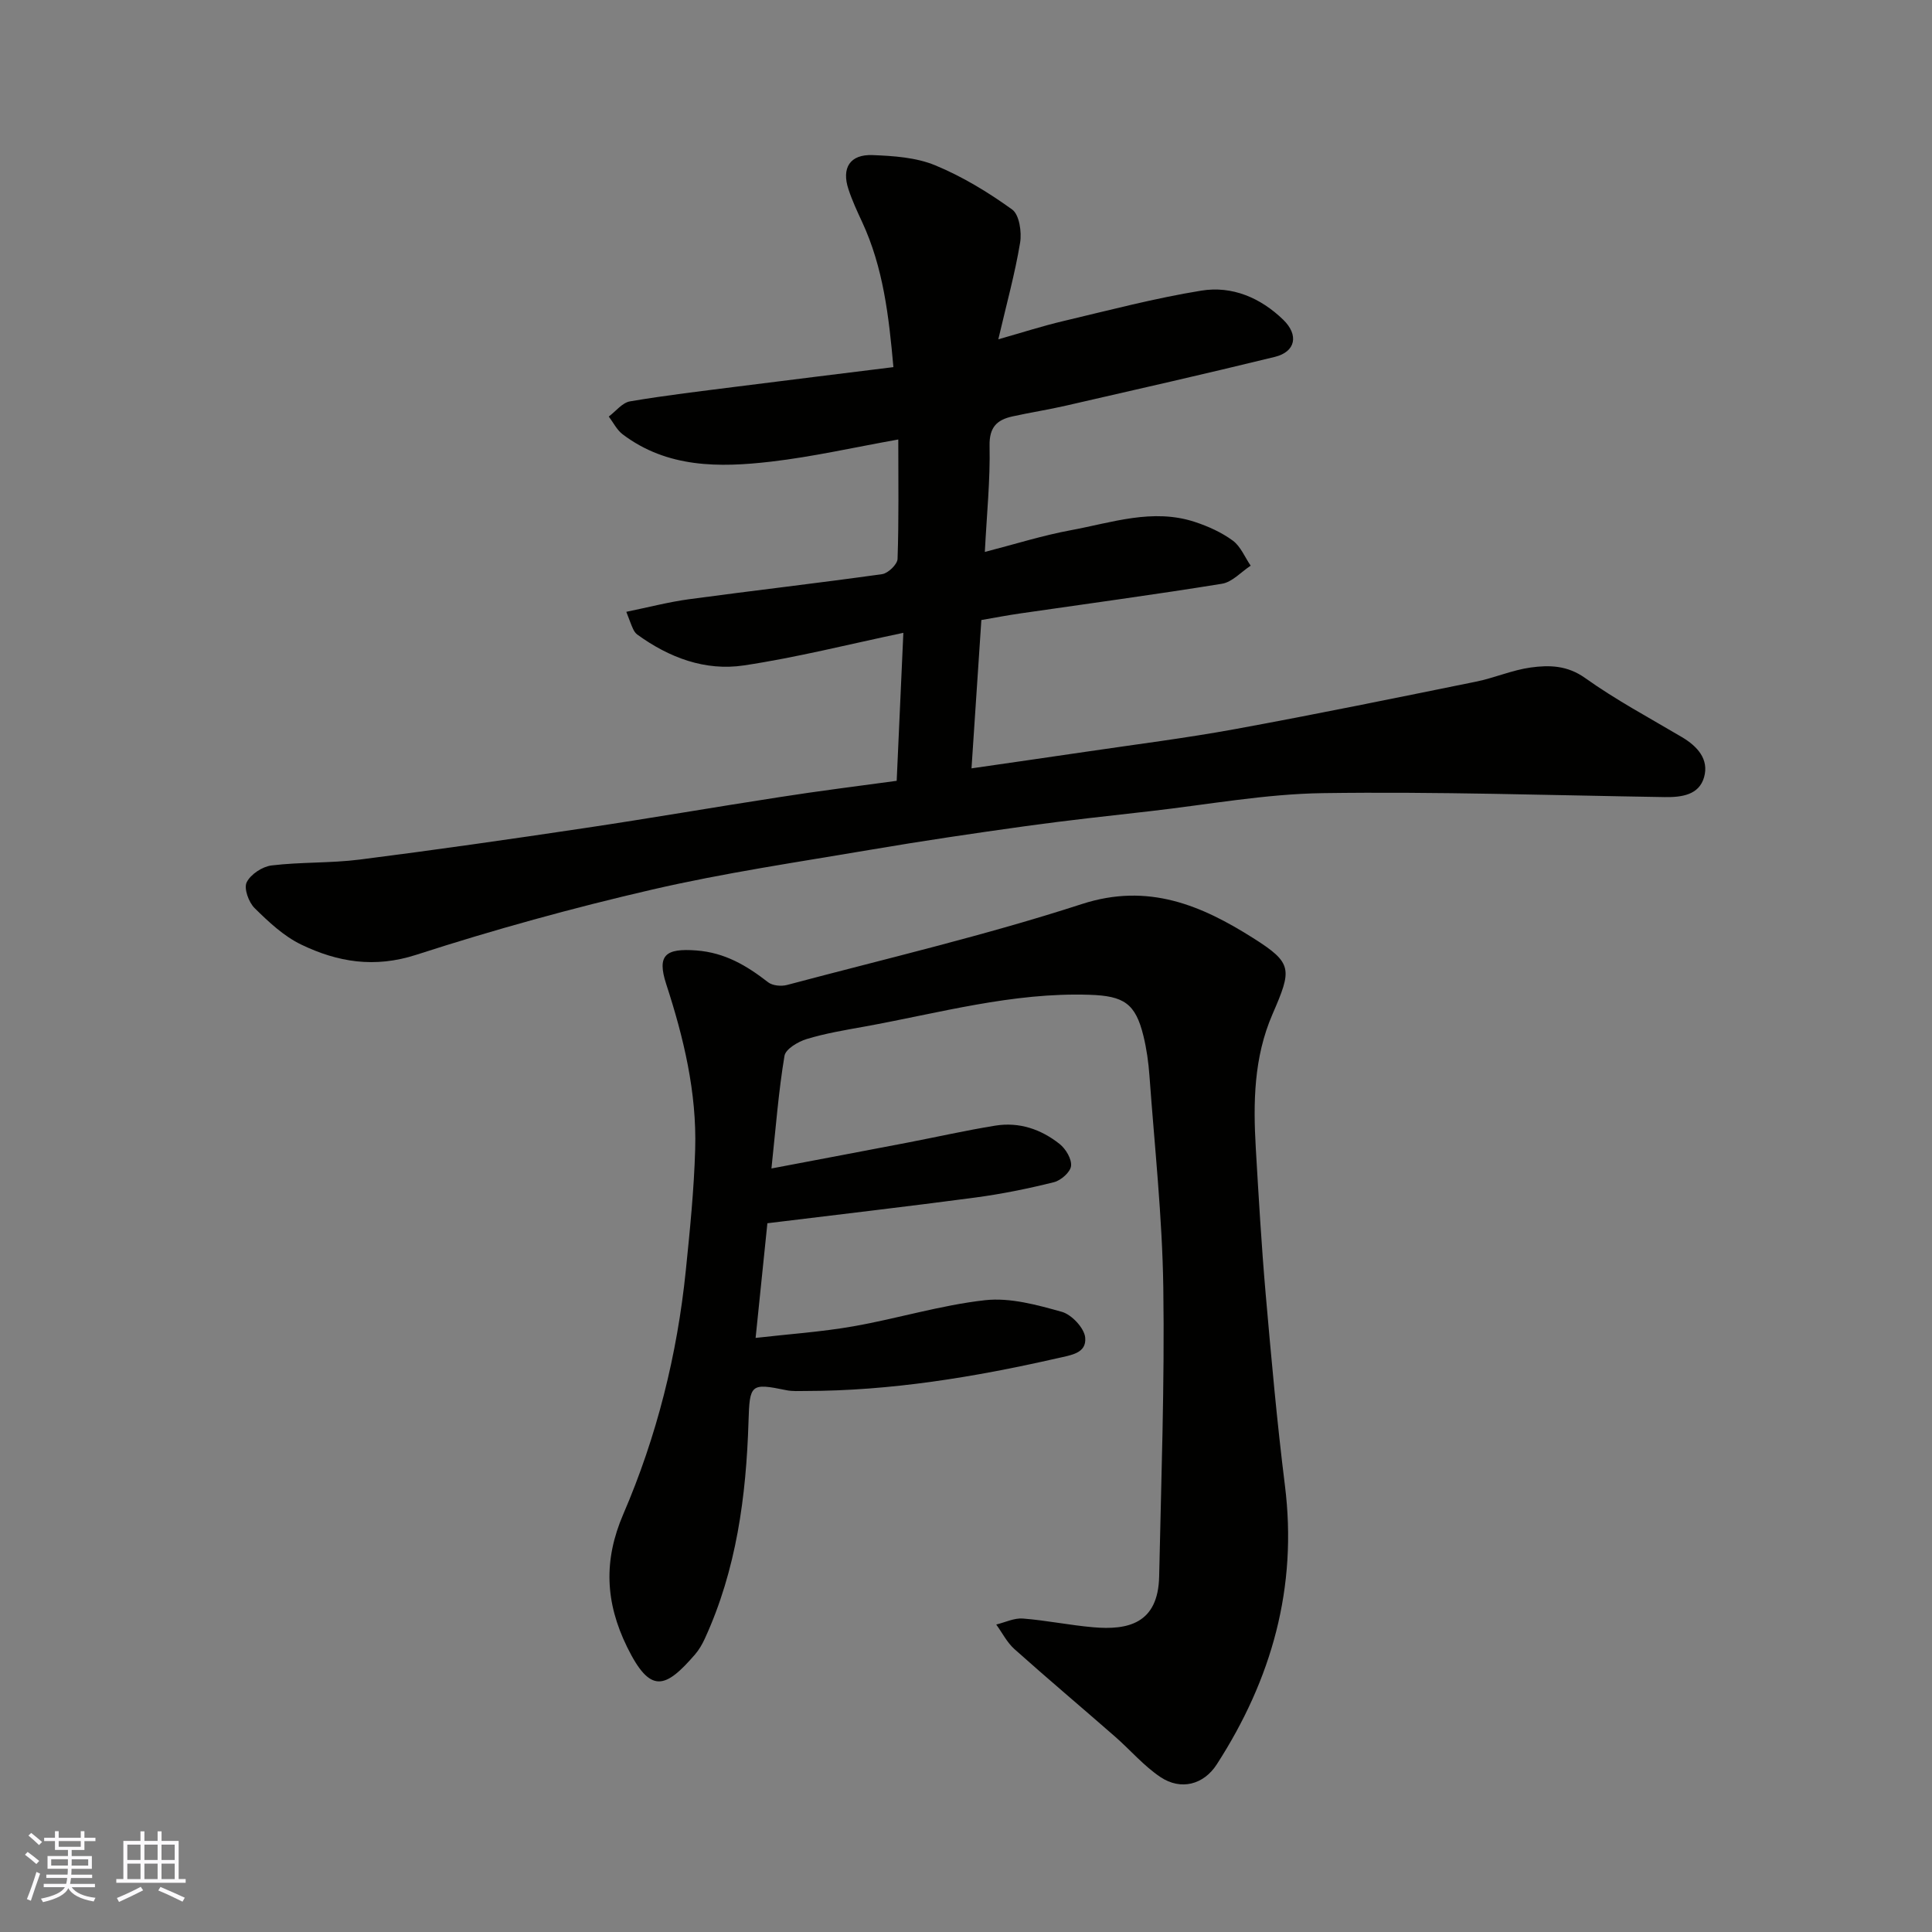
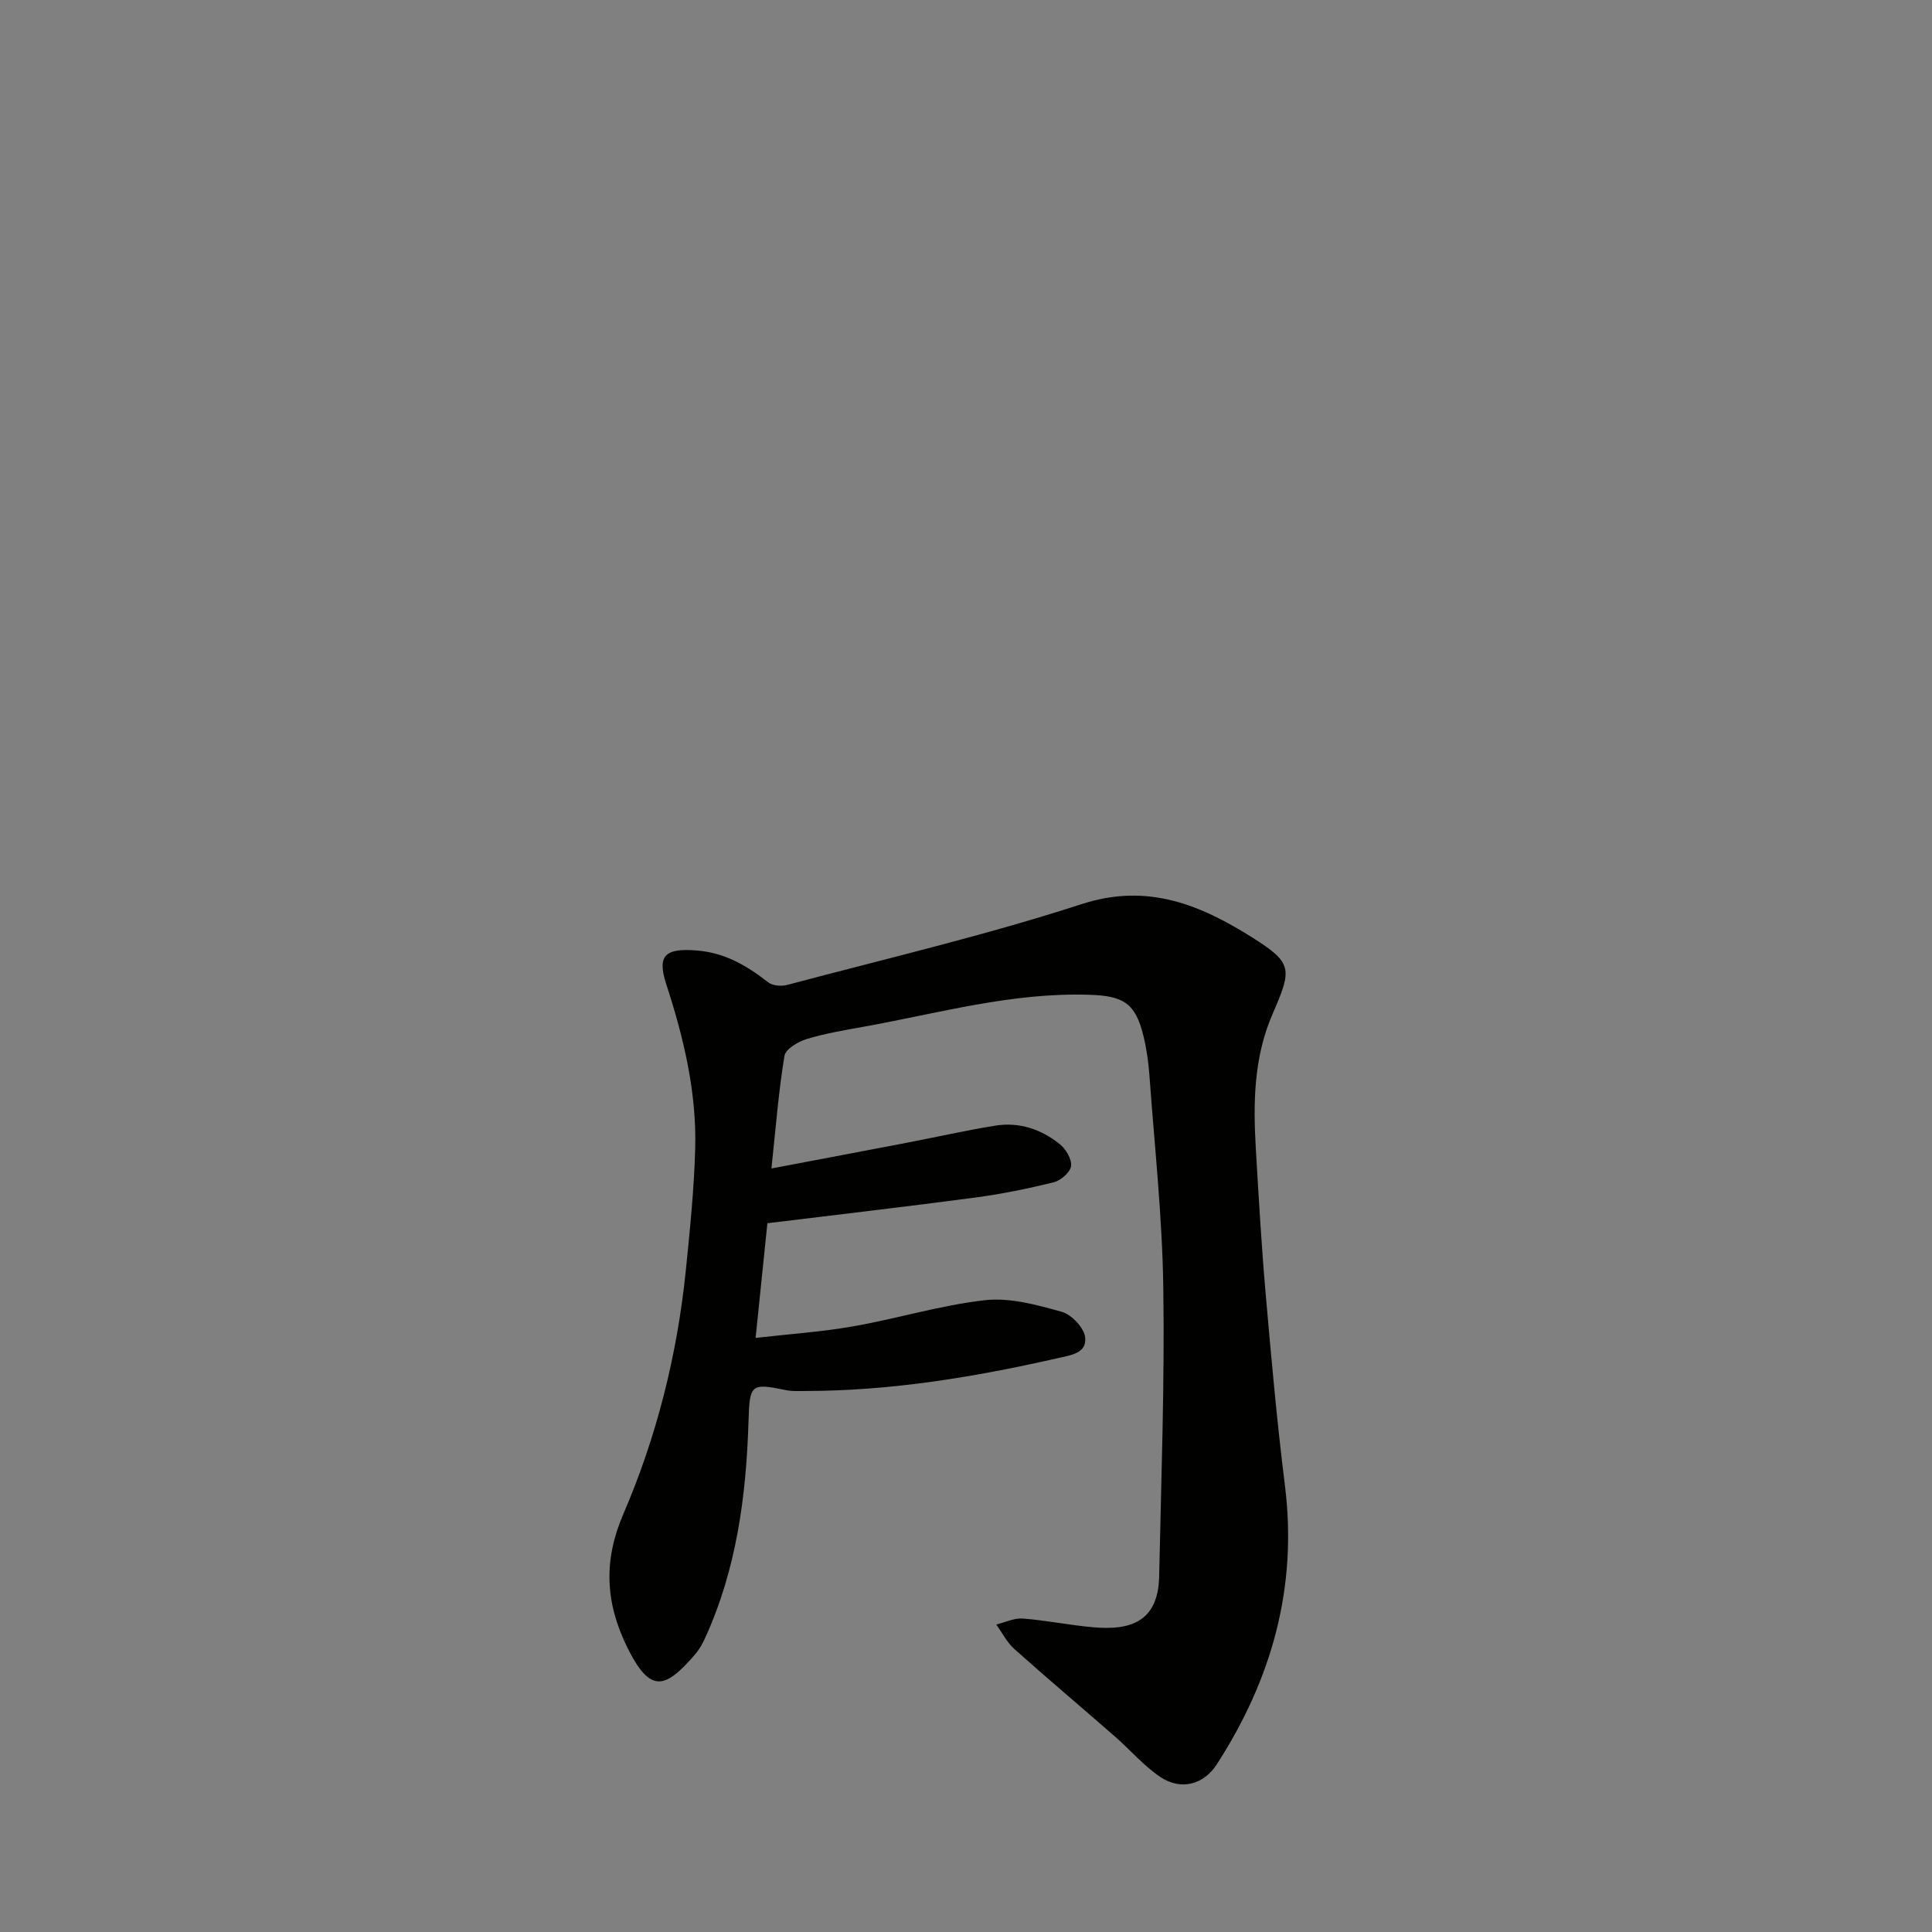
<svg xmlns="http://www.w3.org/2000/svg" enable-background="new 0 0 400 400" viewBox="0 0 400 400">
  <rect x="0" y="0" width="400" height="400" fill="#808080" stroke="none" />
-   <path d="m185.65 161.66c.46-10.13.91-20.17 1.38-30.64-11.3 2.37-22.08 5.11-33.03 6.75-8.02 1.2-15.49-1.62-22.08-6.41-.38-.28-.67-.75-.87-1.19-.4-.86-.7-1.77-1.38-3.5 4.55-.93 8.74-2.03 13.01-2.61 13.31-1.8 26.65-3.32 39.95-5.19 1.24-.17 3.17-2.03 3.2-3.16.28-8.13.15-16.28.15-24.72-9.09 1.62-17.68 3.58-26.37 4.59-10.7 1.24-21.44 1.33-30.7-5.66-1.2-.91-1.93-2.44-2.87-3.68 1.46-1.09 2.8-2.87 4.39-3.14 7.41-1.26 14.88-2.13 22.34-3.08 10.55-1.34 21.1-2.63 32.2-4.01-.94-10.53-2.09-20.61-6.48-30.06-1.03-2.21-2.06-4.44-2.82-6.75-1.48-4.43.3-7.27 4.98-7.09 4.36.17 9.01.48 12.96 2.11 5.64 2.33 10.99 5.58 15.95 9.16 1.48 1.07 2.01 4.67 1.64 6.88-1.06 6.39-2.8 12.66-4.51 19.99 4.94-1.4 9.15-2.76 13.44-3.77 9.5-2.25 18.98-4.75 28.6-6.31 6.37-1.03 12.25 1.47 16.96 6.04 3.24 3.15 2.57 6.62-1.75 7.68-14.38 3.52-28.83 6.79-43.27 10.1-3.65.84-7.37 1.41-11.03 2.22-3.2.7-4.84 2.2-4.76 6.08.15 7.06-.58 14.15-.98 21.98 6.33-1.63 12.02-3.43 17.83-4.5 8.46-1.56 16.92-4.58 25.65-1.71 2.76.91 5.54 2.16 7.86 3.87 1.63 1.2 2.49 3.43 3.7 5.19-1.98 1.29-3.82 3.4-5.95 3.74-13.88 2.25-27.82 4.12-41.73 6.14-2.58.37-5.14.86-8.08 1.37-.67 10.03-1.34 20.13-2.04 30.71 8.15-1.18 15.86-2.28 23.57-3.42 10.35-1.53 20.74-2.83 31.02-4.71 16.66-3.05 33.25-6.45 49.85-9.82 3.82-.77 7.49-2.4 11.33-2.93 3.85-.53 7.58-.46 11.28 2.18 6.35 4.53 13.29 8.24 20.03 12.23 3.21 1.9 5.65 4.59 4.59 8.31-1.05 3.67-4.62 4.16-8.14 4.11-23.6-.37-47.21-1.16-70.8-.82-11.92.17-23.81 2.38-35.7 3.73-8.63.98-17.28 1.91-25.88 3.11-10.68 1.48-21.35 3.06-31.98 4.87-15.12 2.57-30.33 4.8-45.25 8.25-16.46 3.8-32.81 8.31-48.88 13.51-8.66 2.8-16.29 1.51-23.83-2.12-3.6-1.74-6.73-4.68-9.63-7.54-1.23-1.21-2.27-4.08-1.65-5.34.81-1.66 3.25-3.27 5.16-3.5 6.05-.73 12.23-.45 18.28-1.22 15.57-1.98 31.11-4.21 46.63-6.53 13.41-2 26.77-4.32 40.17-6.38 8.04-1.27 16.14-2.27 24.34-3.39z" fill="#010100" />
  <path d="m159.72 241.92c10.18-1.93 19.14-3.62 28.1-5.34 6.08-1.17 12.13-2.54 18.25-3.53 4.94-.8 9.48.75 13.31 3.8 1.28 1.01 2.53 3.11 2.37 4.56-.14 1.27-2.1 2.99-3.54 3.35-5.37 1.34-10.83 2.45-16.31 3.18-13.99 1.86-28.01 3.48-43.02 5.32-.71 6.96-1.54 15.04-2.44 23.74 6.76-.78 13.56-1.23 20.23-2.4 9.14-1.6 18.11-4.39 27.29-5.41 5.17-.57 10.73.97 15.88 2.41 2.04.57 4.66 3.37 4.84 5.34.29 3.25-2.84 3.6-5.85 4.29-17.16 3.9-34.42 6.74-52.07 6.76-1.33 0-2.69.1-3.98-.17-7.39-1.52-7.57-1.23-7.81 6.53-.48 15.45-2.5 30.64-9.03 44.88-.54 1.18-1.21 2.35-2.06 3.33-6.15 7.09-9.23 8.22-14.03-1.53-4.58-9.33-4.9-18.02-.81-27.53 6.94-16.1 11.17-33.01 12.95-50.47.85-8.35 1.7-16.72 1.94-25.1.34-11.74-2.37-23.05-5.99-34.16-1.96-6.02-.18-7.47 6.21-6.99 5.97.45 10.45 3.15 14.9 6.6.91.7 2.69.86 3.88.55 20.4-5.43 41.01-10.25 61.07-16.76 13.75-4.46 24.78.3 35.46 7.05 8.22 5.2 8.04 6.43 3.99 15.77-3.88 8.95-4 18.31-3.45 27.76.59 10.04 1.17 20.08 2.04 30.1 1.16 13.25 2.34 26.51 3.99 39.71 2.64 21.12-2.75 40.15-14.12 57.75-2.7 4.18-7.4 5.44-11.64 2.62-3.46-2.31-6.25-5.62-9.42-8.39-6.93-6.06-13.97-11.99-20.83-18.12-1.54-1.38-2.52-3.37-3.76-5.08 1.84-.44 3.71-1.38 5.51-1.24 4.88.38 9.72 1.39 14.6 1.81 7.09.61 13.41-.7 13.62-10.52.42-19.93 1.15-39.86.86-59.78-.21-14.65-1.81-29.28-2.87-43.91-.2-2.77-.59-5.55-1.25-8.25-1.65-6.72-4.06-8.26-11.16-8.49-15.94-.53-31.16 3.79-46.62 6.59-4.01.72-8.05 1.39-11.93 2.57-1.78.54-4.37 2.07-4.6 3.48-1.21 7.22-1.77 14.55-2.7 23.32z" fill="#010100" />
  <g fill="#fbfafc">
-     <path d="m5.17 384 .55-.58c.85.61 1.65 1.24 2.4 1.87l-.59.64c-.83-.73-1.62-1.37-2.36-1.93m1.22 9.53-.82-.34c.71-1.76 1.37-3.64 1.98-5.63.24.13.5.25.76.36-.6 1.67-1.24 3.54-1.92 5.61m-.5-13.5.57-.54c.56.44 1.31 1.06 2.26 1.87l-.64.64c-.68-.66-1.41-1.32-2.19-1.97m3.25.46h2.24v-1.36h.77v1.36h4.57v-1.36h.76v1.36h2.28v.69h-2.28v1.84h-2.64v1.26h4.18v2.64h-4.21c0 .45-.02.86-.05 1.21h4.32v.69h-4.38c-.04.34-.1.75-.19 1.22h5.15v.69h-4.82c.87 1.19 2.51 1.92 4.93 2.19-.17.31-.3.57-.37.76-2.77-.49-4.52-1.41-5.26-2.76-.56 1.26-2.3 2.23-5.24 2.9-.12-.24-.26-.48-.43-.72 2.73-.55 4.38-1.34 4.96-2.38h-4.38v-.69h4.65c.1-.38.17-.79.21-1.22h-4.32v-.69h4.4c.03-.34.05-.75.05-1.21h-4.2v-2.64h4.23v-1.26h-2.69v-1.84h-2.24zm1.46 4.46v1.29h3.45c.01-.4.02-.57.01-.53v-.32-.45h-3.46zm1.55-2.59h4.57v-1.19h-4.57zm6.11 2.59h-3.42v.77c-.01.19-.01.37-.02.53h3.44z" />
-     <path d="m32.63 379.16h.82v1.98h3.54v7.89h1.45v.78h-14.36v-.78h1.46v-7.89h3.54v-1.98h.82v1.98h2.73zm-3.49 11.48.5.73c-1.61.82-3.28 1.63-5 2.41-.13-.27-.28-.55-.44-.82 1.75-.72 3.4-1.49 4.94-2.32m-2.78-5.55h2.73v-3.18h-2.73zm0 3.95h2.73v-3.2h-2.73zm3.54-3.95h2.73v-3.18h-2.73zm0 3.95h2.73v-3.2h-2.73zm7.89 4.68c-1.84-.92-3.51-1.7-5.02-2.32l.45-.73c1.89.8 3.57 1.55 5.04 2.23zm-1.62-11.81h-2.73v3.18h2.73zm-2.73 7.13h2.73v-3.2h-2.73z" />
-   </g>
+     </g>
</svg>